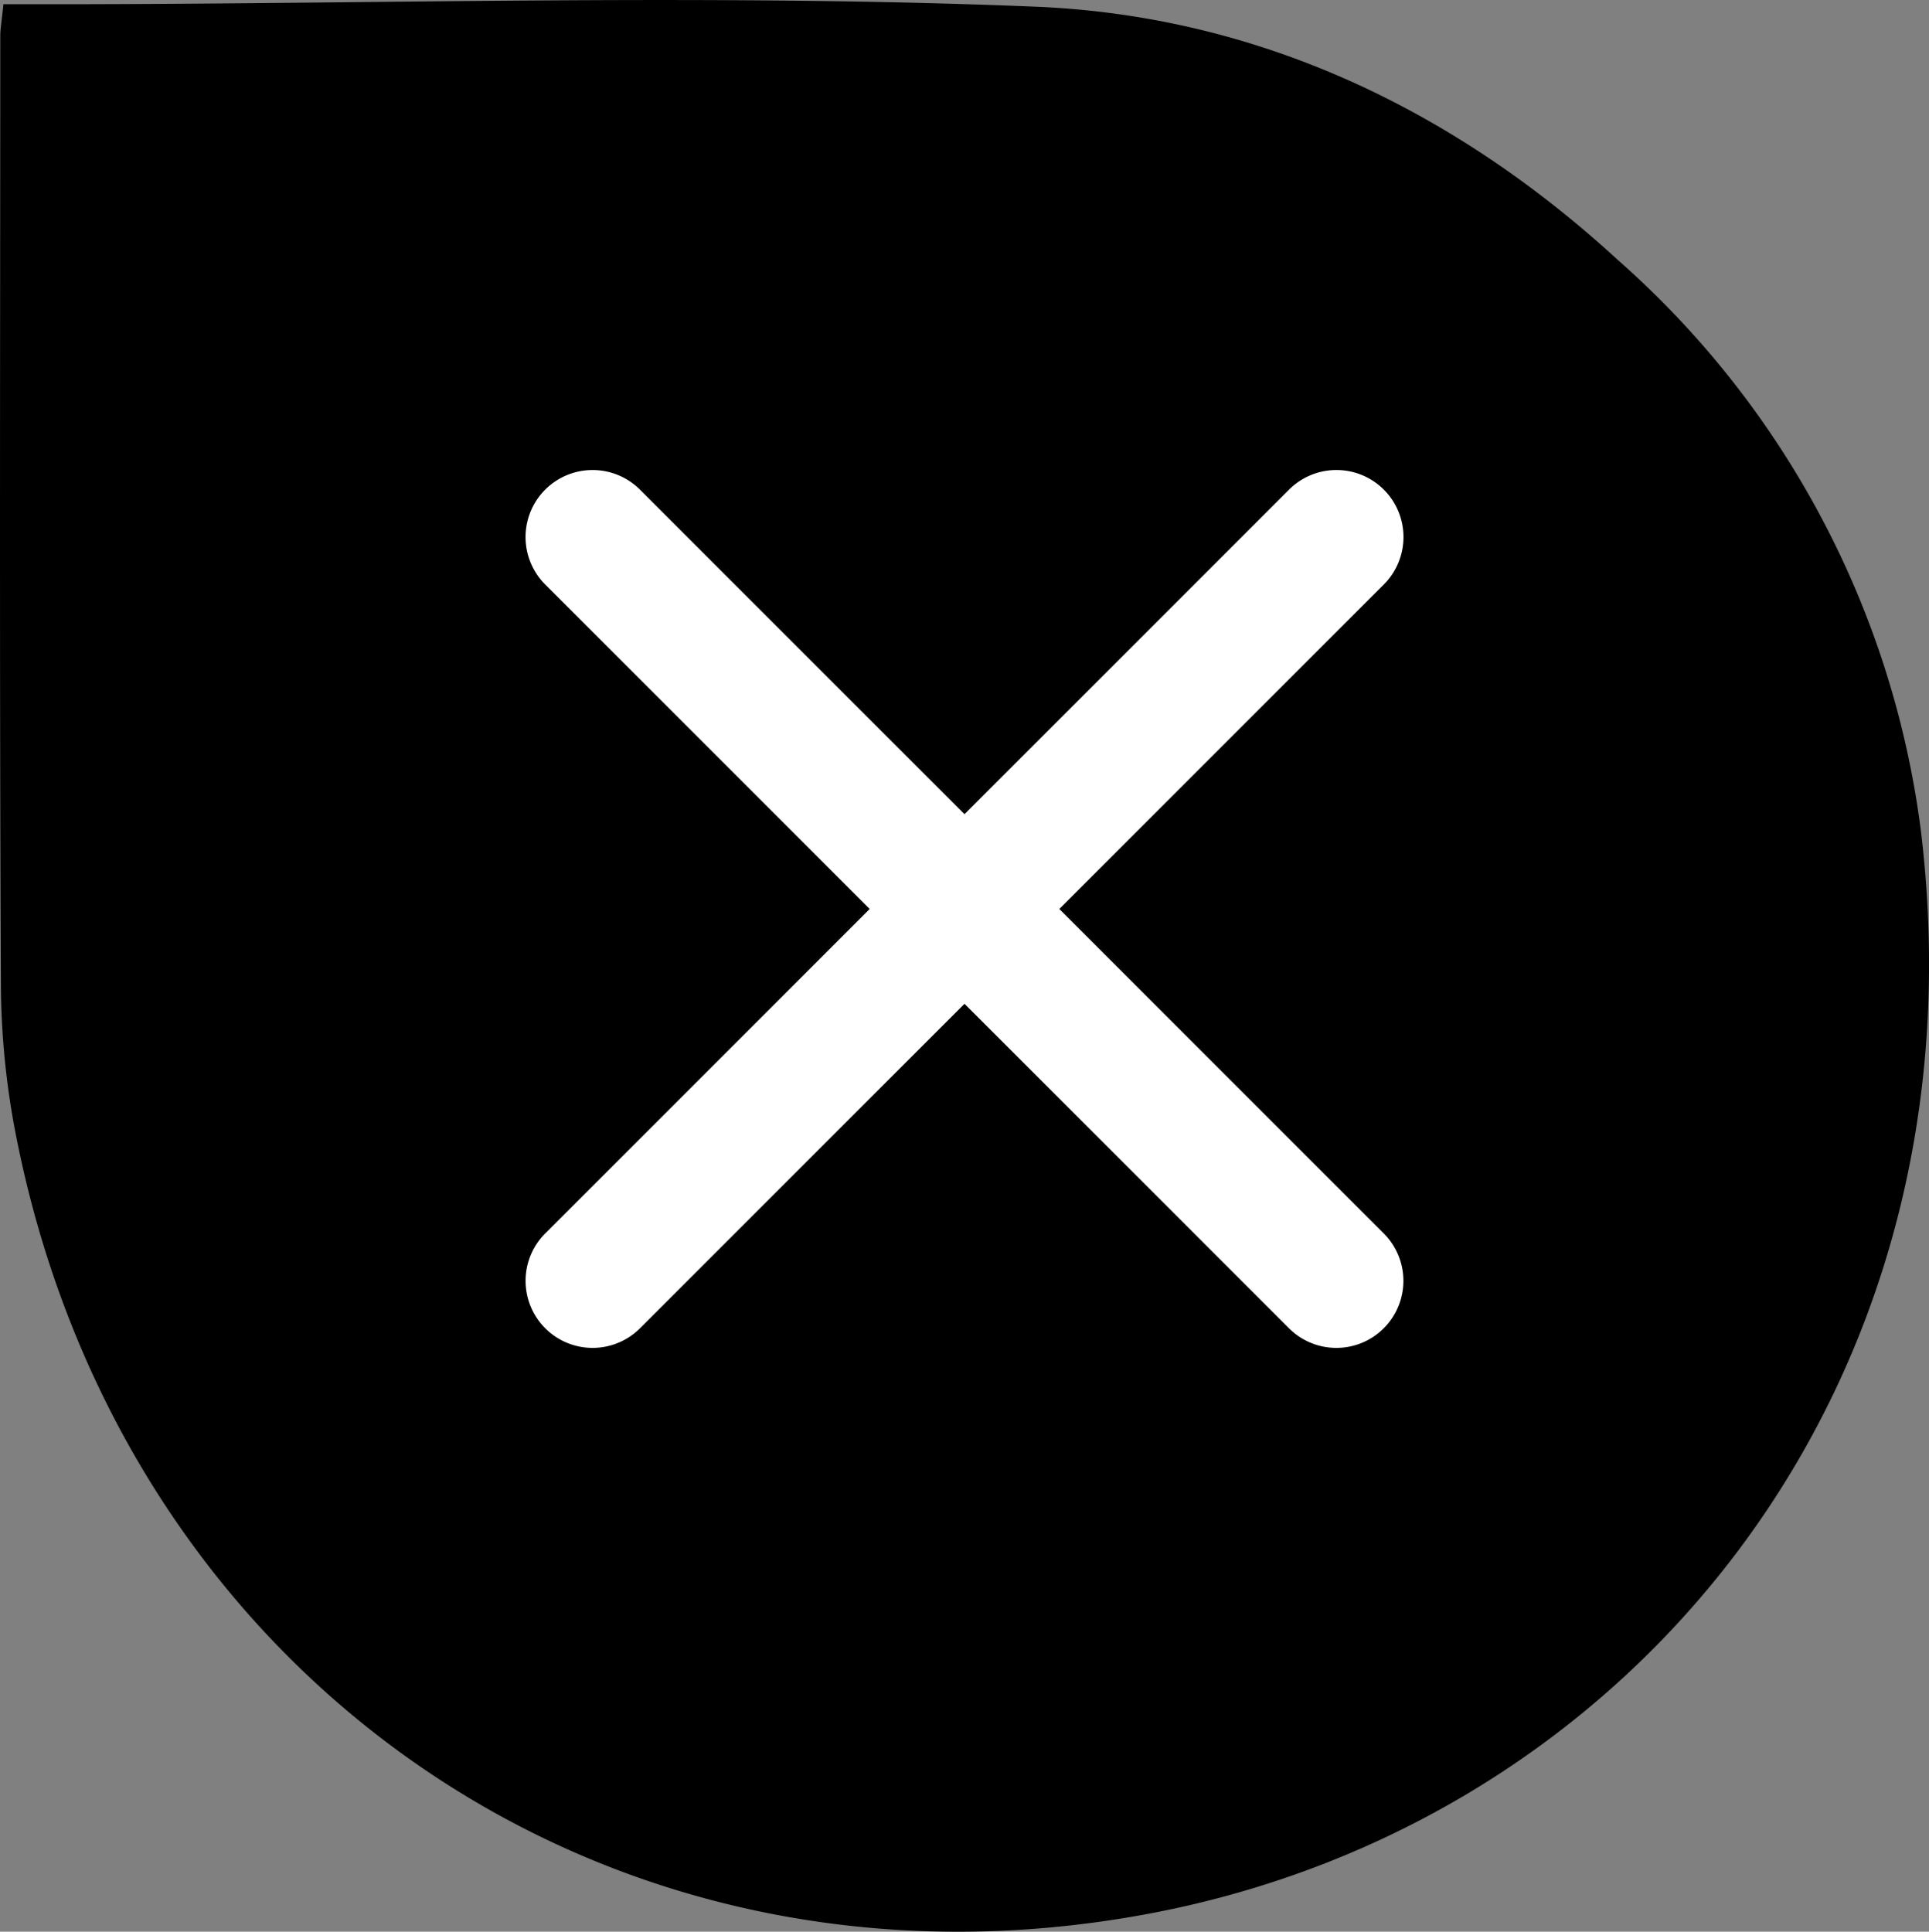
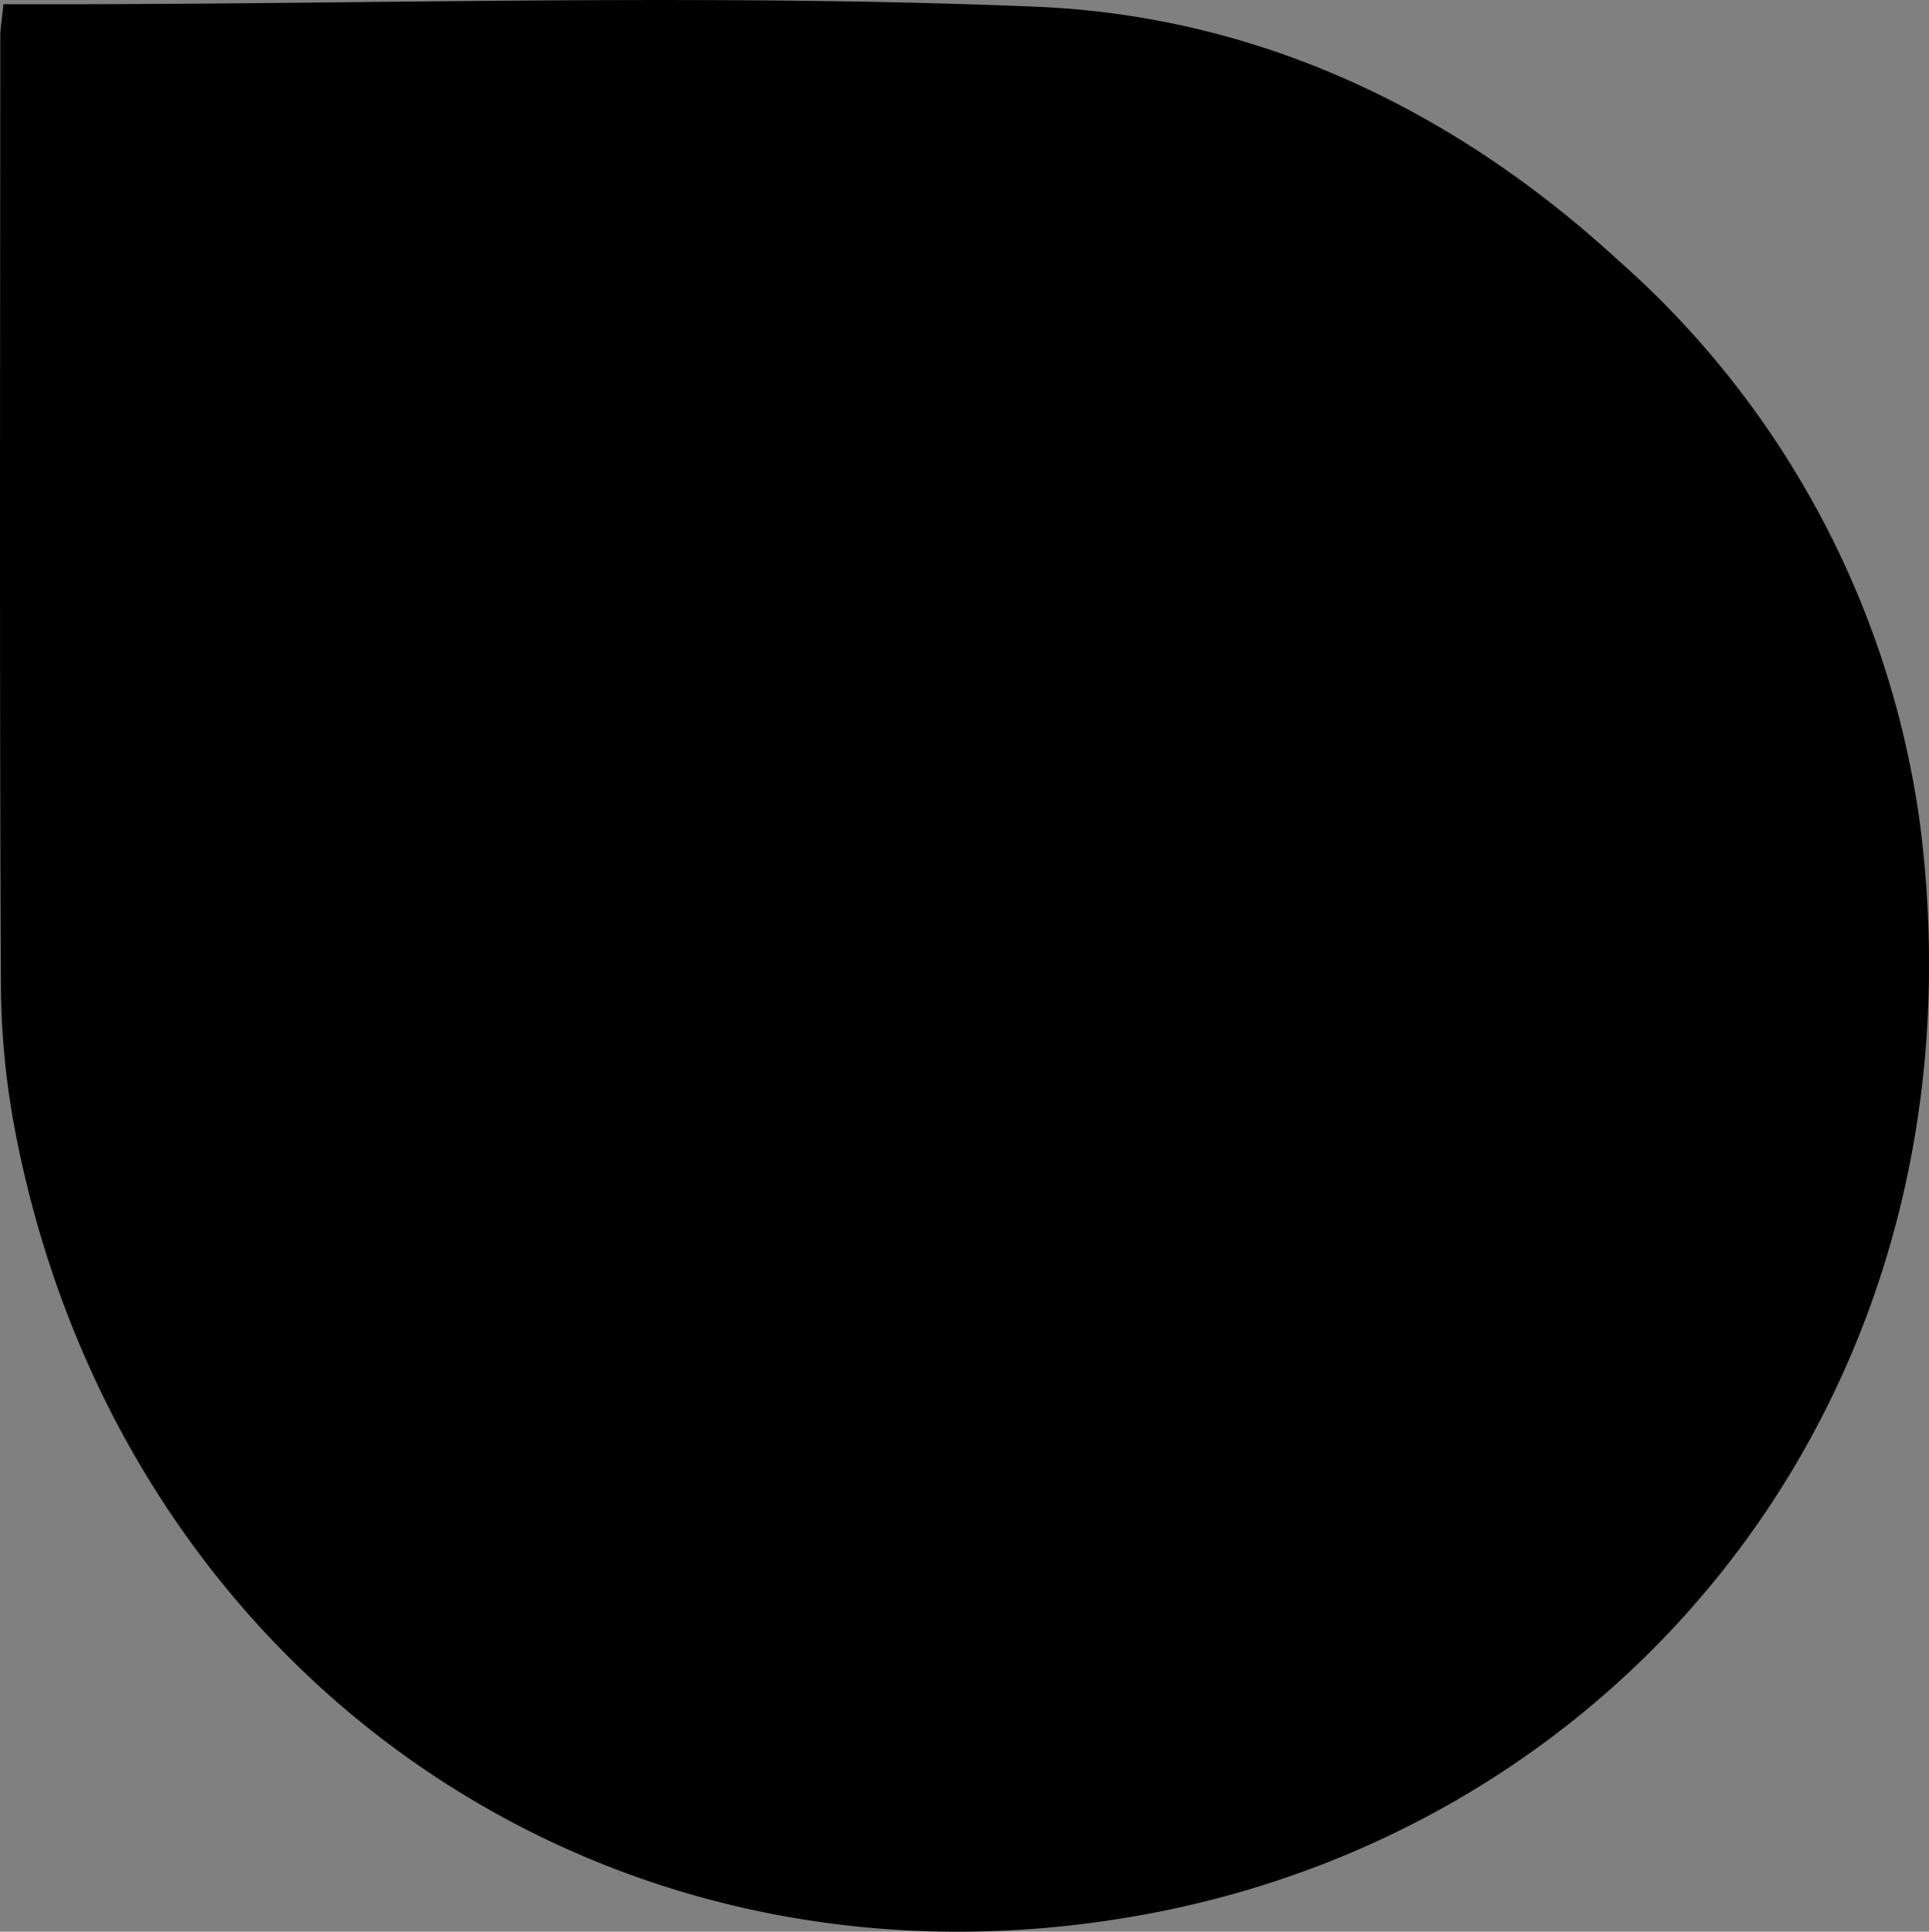
<svg xmlns="http://www.w3.org/2000/svg" width="71.937" height="72.041" viewBox="0 0 71.937 72.041">
  <rect x="0" y="0" width="71.937" height="72.041" fill="#808080" stroke="none" />
  <g transform="translate(-33.506 -29)">
    <path d="M71.811,71.883h-2.38c-12.037.013-24.089.4-36.1-.091C25.1,71.455,17.769,68.01,11.6,62.342A34.133,34.133,0,0,1,.3,41.038C-2.188,20.388,11.019,4.1,29.021.685,49.145-3.132,67.209,9.346,71.286,29.424a29.992,29.992,0,0,1,.617,5.79c.055,11.826.027,23.652.023,35.478,0,.275-.052.549-.116,1.191" transform="translate(105.443 101.041) rotate(180)" />
-     <path d="M8068.317-2563.371a2.492,2.492,0,0,1-1.768-.732l-27.738-27.739a2.5,2.5,0,0,1,0-3.536,2.5,2.5,0,0,1,3.535,0l27.738,27.739a2.5,2.5,0,0,1,0,3.536A2.492,2.492,0,0,1,8068.317-2563.371Z" transform="translate(-7984.974 2642.639)" fill="#fff" />
-     <path d="M27.739,30.239a2.492,2.492,0,0,1-1.768-.732L-1.768,1.768a2.5,2.5,0,0,1,0-3.536,2.5,2.5,0,0,1,3.536,0L29.507,25.971a2.5,2.5,0,0,1-1.768,4.268Z" transform="translate(83.345 49.029) rotate(90)" fill="#fff" />
  </g>
</svg>